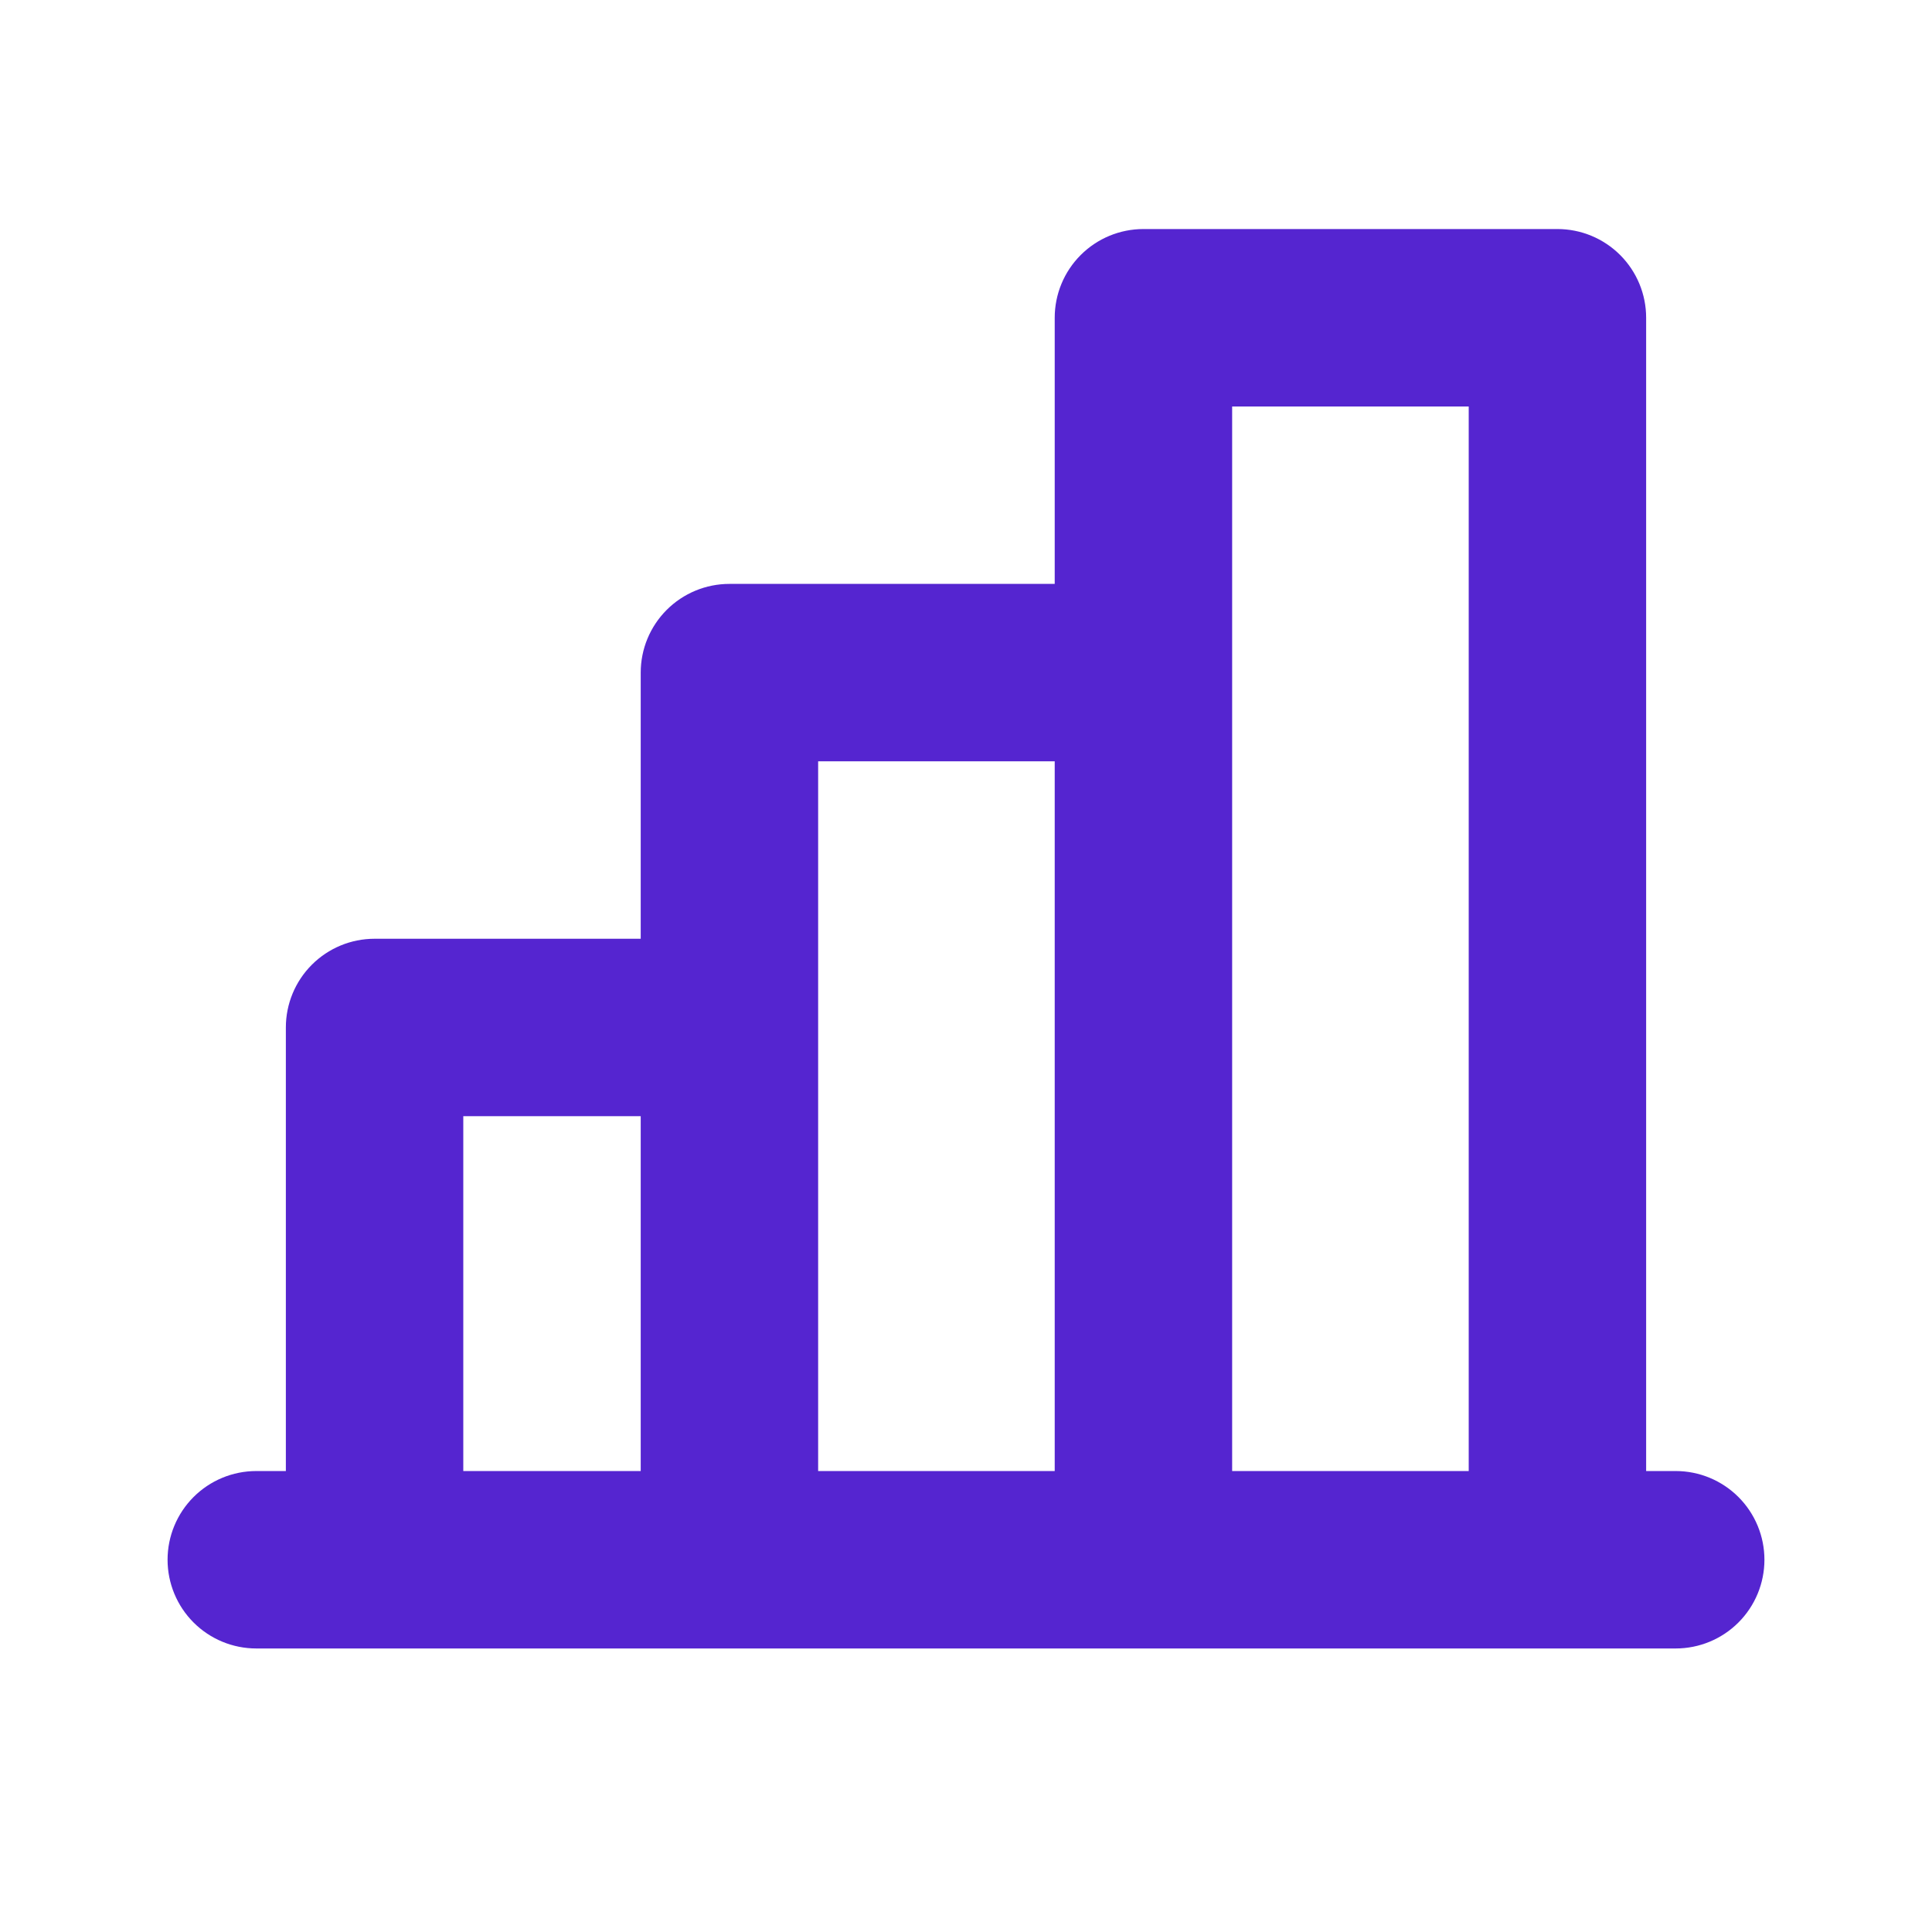
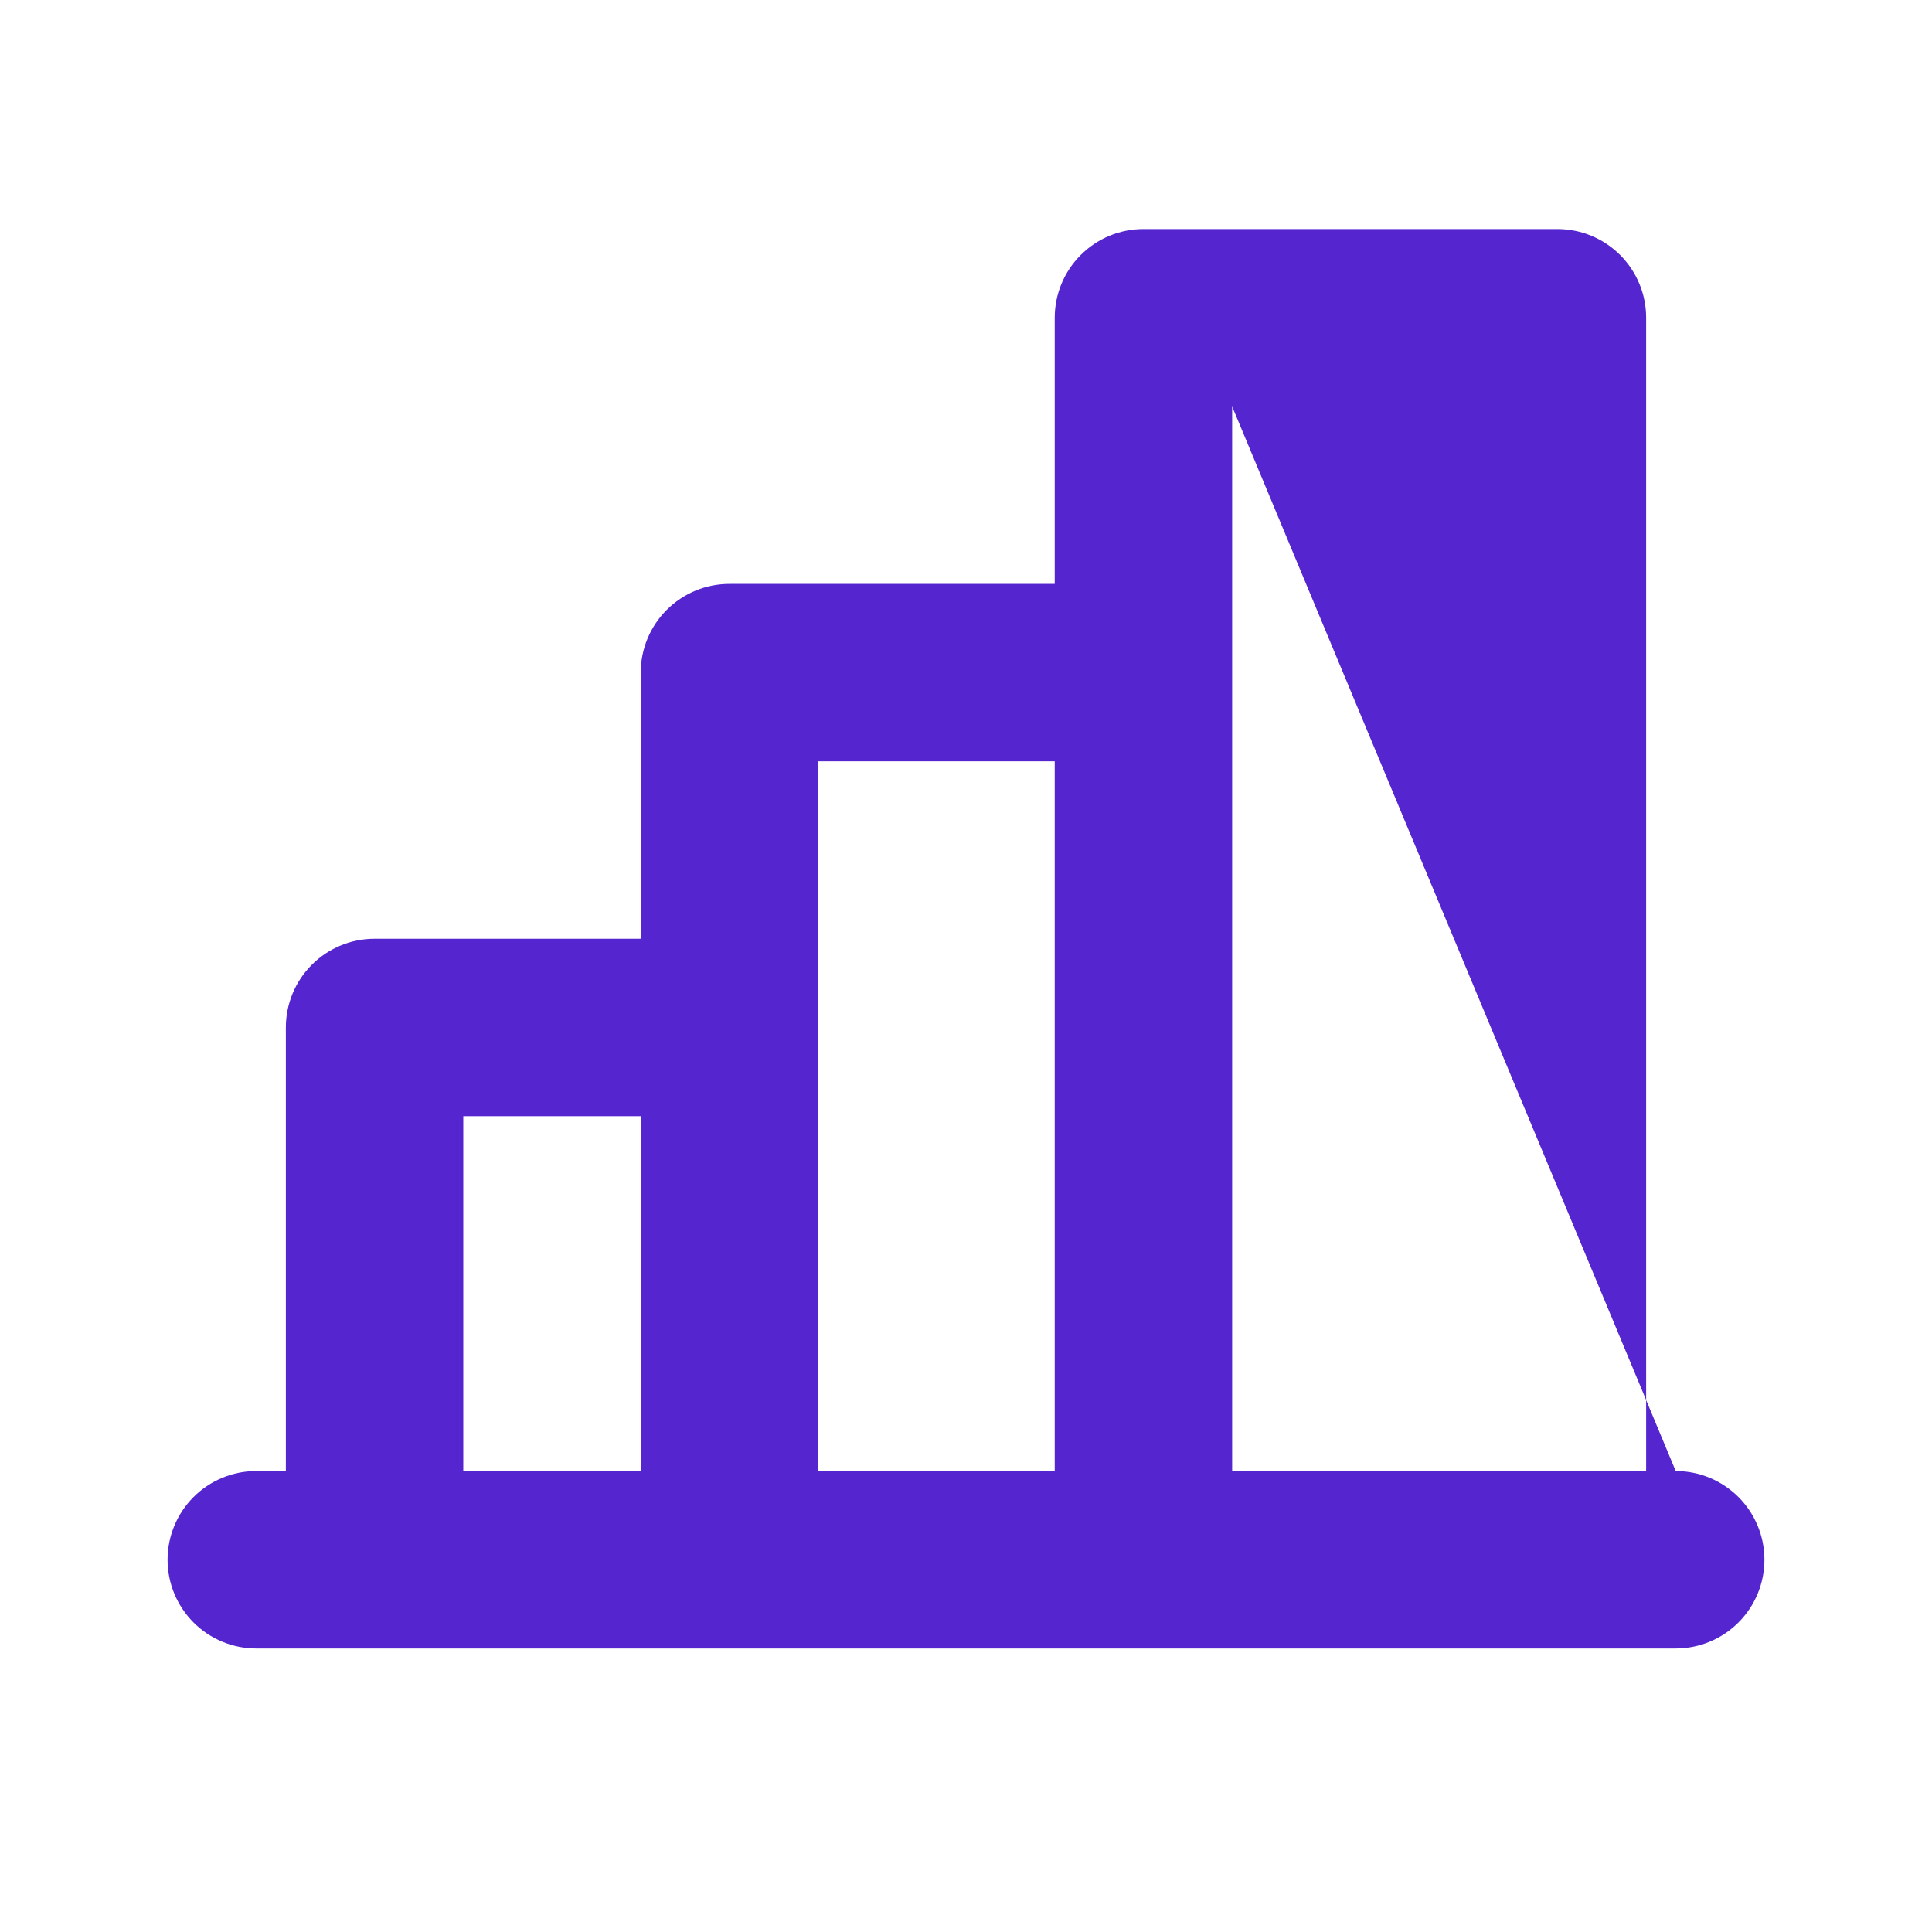
<svg xmlns="http://www.w3.org/2000/svg" width="49" height="49" viewBox="0 0 49 49" fill="none">
  <g id="ChartBar">
-     <path id="Vector" d="M42.5 37.309H41.75V8.059C41.75 7.462 41.513 6.89 41.091 6.468C40.669 6.046 40.097 5.809 39.5 5.809H29C28.403 5.809 27.831 6.046 27.409 6.468C26.987 6.89 26.75 7.462 26.75 8.059V14.809H18.5C17.903 14.809 17.331 15.046 16.909 15.468C16.487 15.89 16.25 16.462 16.25 17.059V23.809H9.5C8.903 23.809 8.331 24.046 7.909 24.468C7.487 24.89 7.25 25.462 7.25 26.059V37.309H6.5C5.903 37.309 5.331 37.546 4.909 37.968C4.487 38.39 4.25 38.962 4.25 39.559C4.25 40.155 4.487 40.728 4.909 41.15C5.331 41.572 5.903 41.809 6.5 41.809H42.5C43.097 41.809 43.669 41.572 44.091 41.15C44.513 40.728 44.75 40.155 44.75 39.559C44.75 38.962 44.513 38.39 44.091 37.968C43.669 37.546 43.097 37.309 42.5 37.309ZM31.25 10.309H37.25V37.309H31.25V10.309ZM20.75 19.309H26.75V37.309H20.75V19.309ZM11.75 28.309H16.25V37.309H11.75V28.309Z" fill="#5525D0" />
+     <path id="Vector" d="M42.5 37.309H41.75V8.059C41.75 7.462 41.513 6.89 41.091 6.468C40.669 6.046 40.097 5.809 39.5 5.809H29C28.403 5.809 27.831 6.046 27.409 6.468C26.987 6.89 26.75 7.462 26.75 8.059V14.809H18.5C17.903 14.809 17.331 15.046 16.909 15.468C16.487 15.89 16.25 16.462 16.25 17.059V23.809H9.5C8.903 23.809 8.331 24.046 7.909 24.468C7.487 24.89 7.25 25.462 7.25 26.059V37.309H6.5C5.903 37.309 5.331 37.546 4.909 37.968C4.487 38.39 4.25 38.962 4.25 39.559C4.25 40.155 4.487 40.728 4.909 41.15C5.331 41.572 5.903 41.809 6.5 41.809H42.5C43.097 41.809 43.669 41.572 44.091 41.15C44.513 40.728 44.75 40.155 44.75 39.559C44.75 38.962 44.513 38.39 44.091 37.968C43.669 37.546 43.097 37.309 42.5 37.309ZH37.25V37.309H31.25V10.309ZM20.75 19.309H26.75V37.309H20.75V19.309ZM11.75 28.309H16.25V37.309H11.75V28.309Z" fill="#5525D0" />
  </g>
</svg>